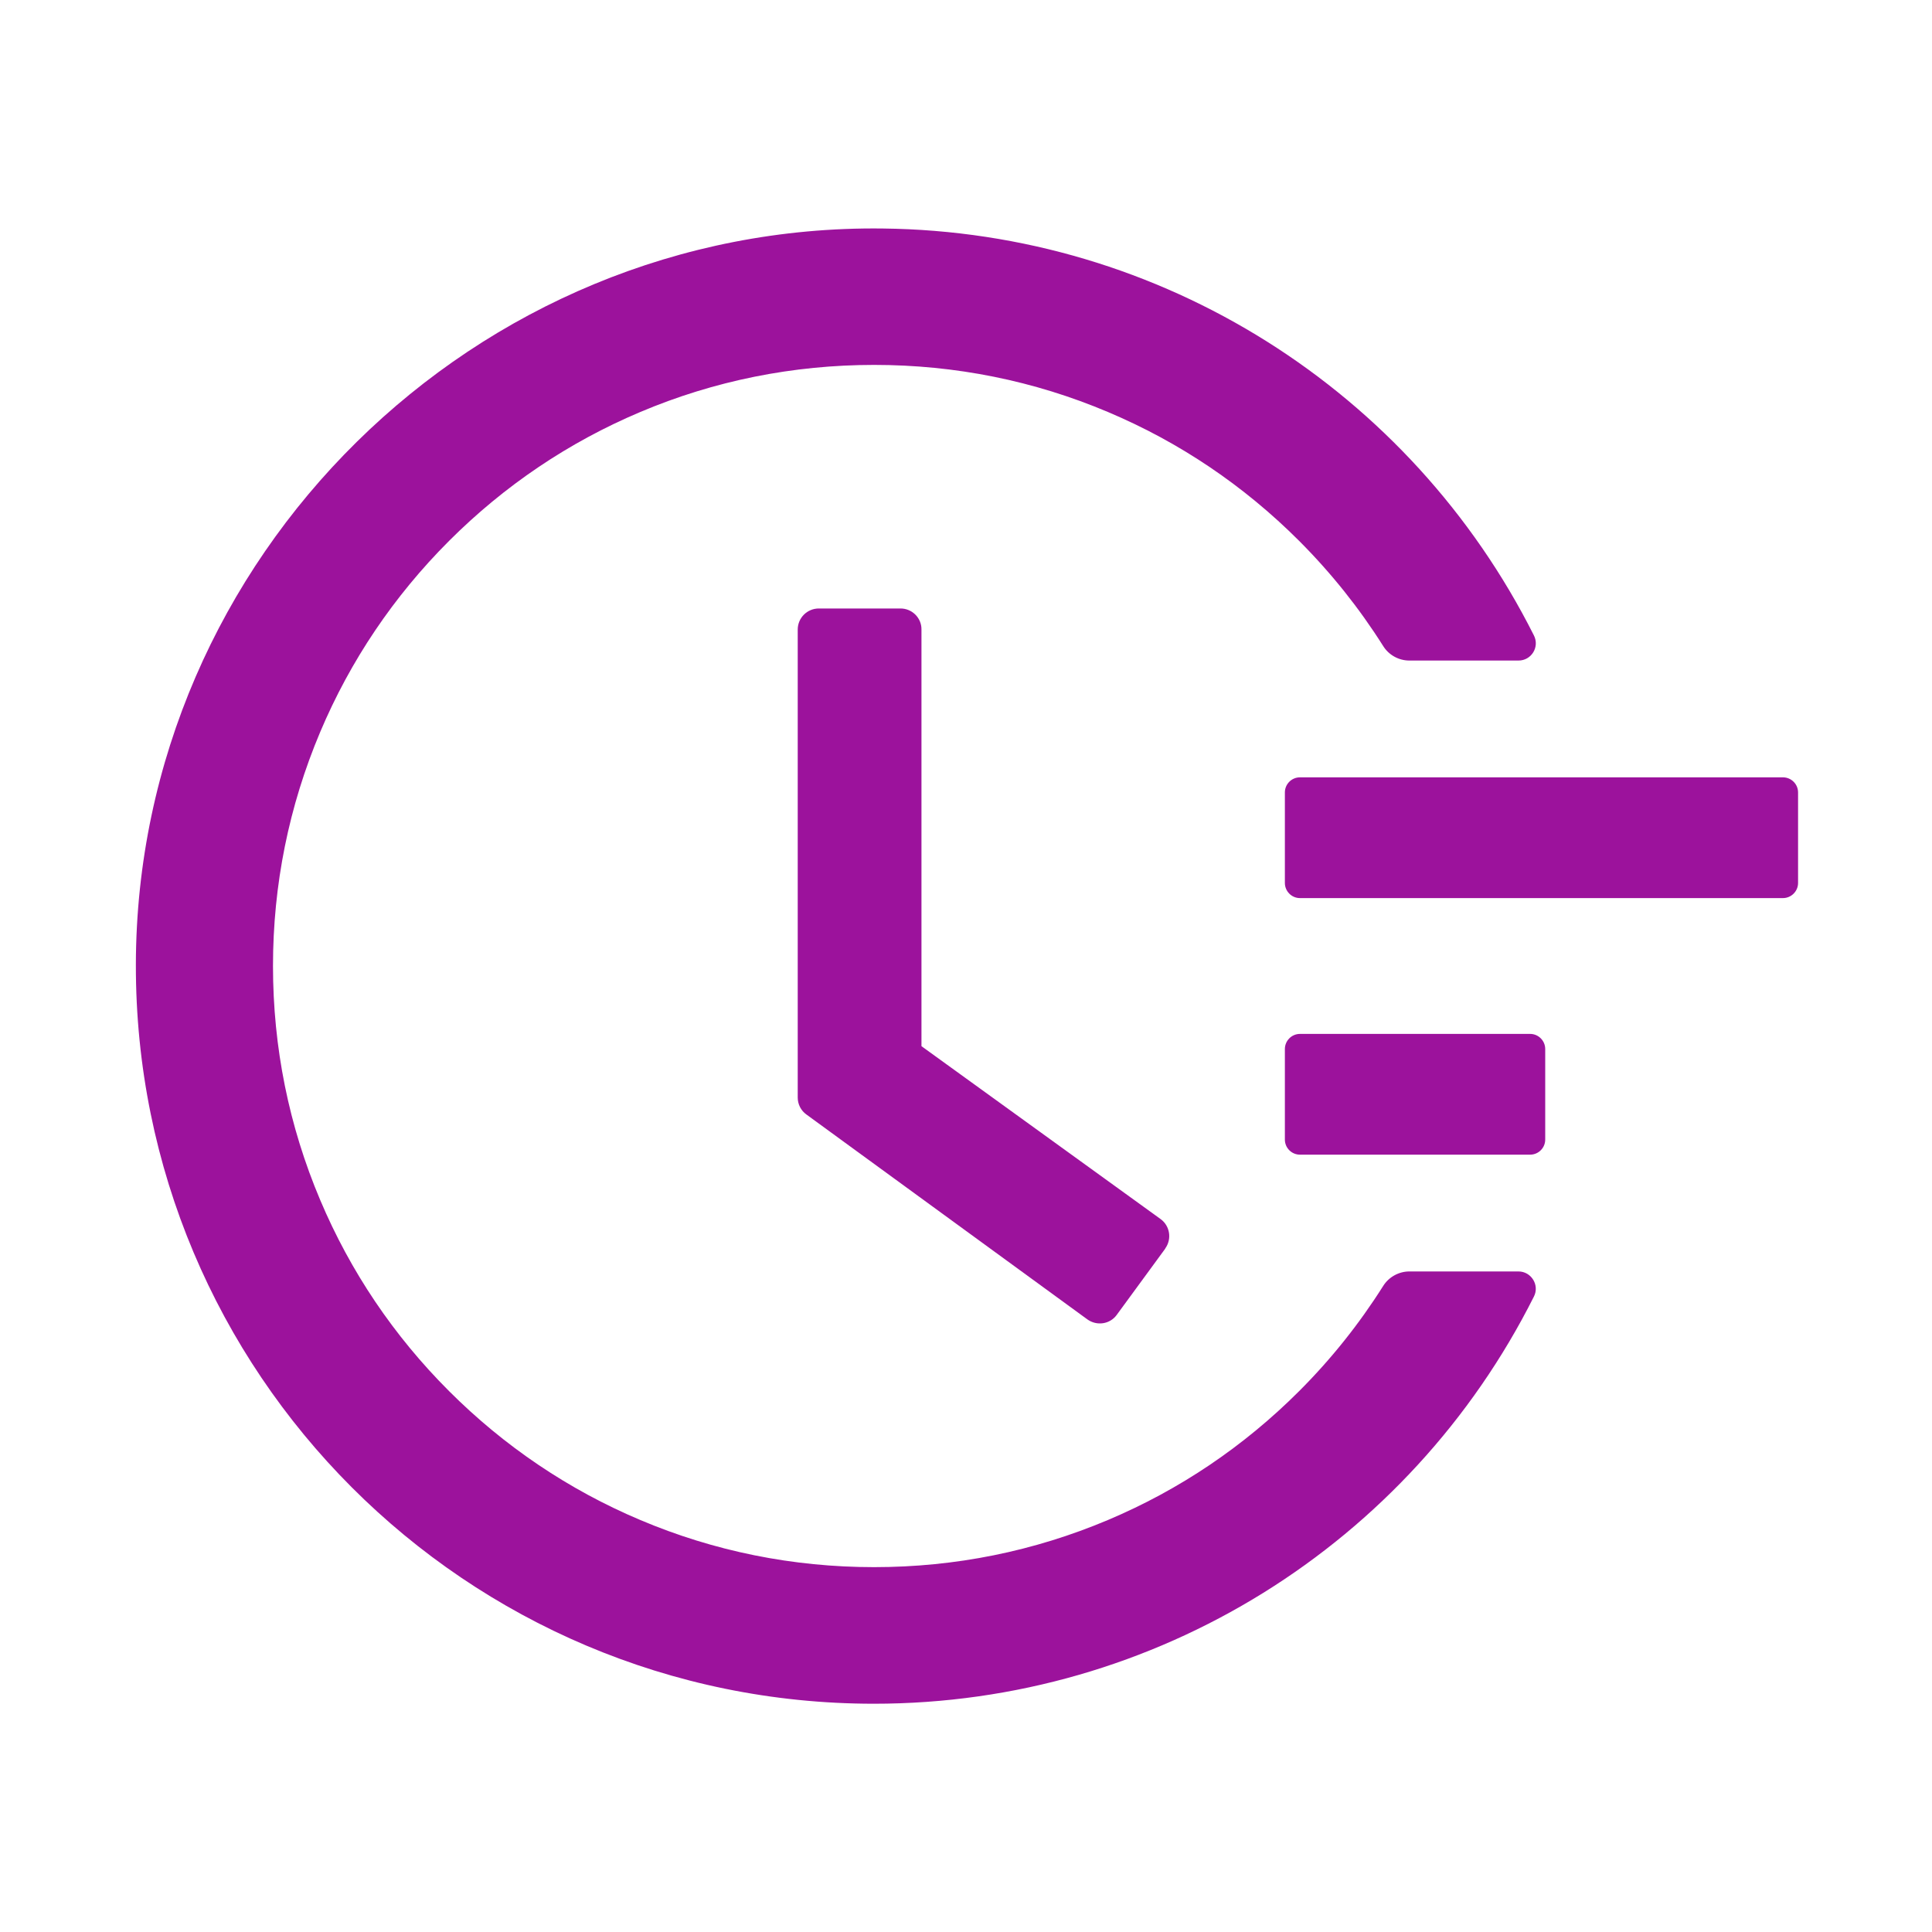
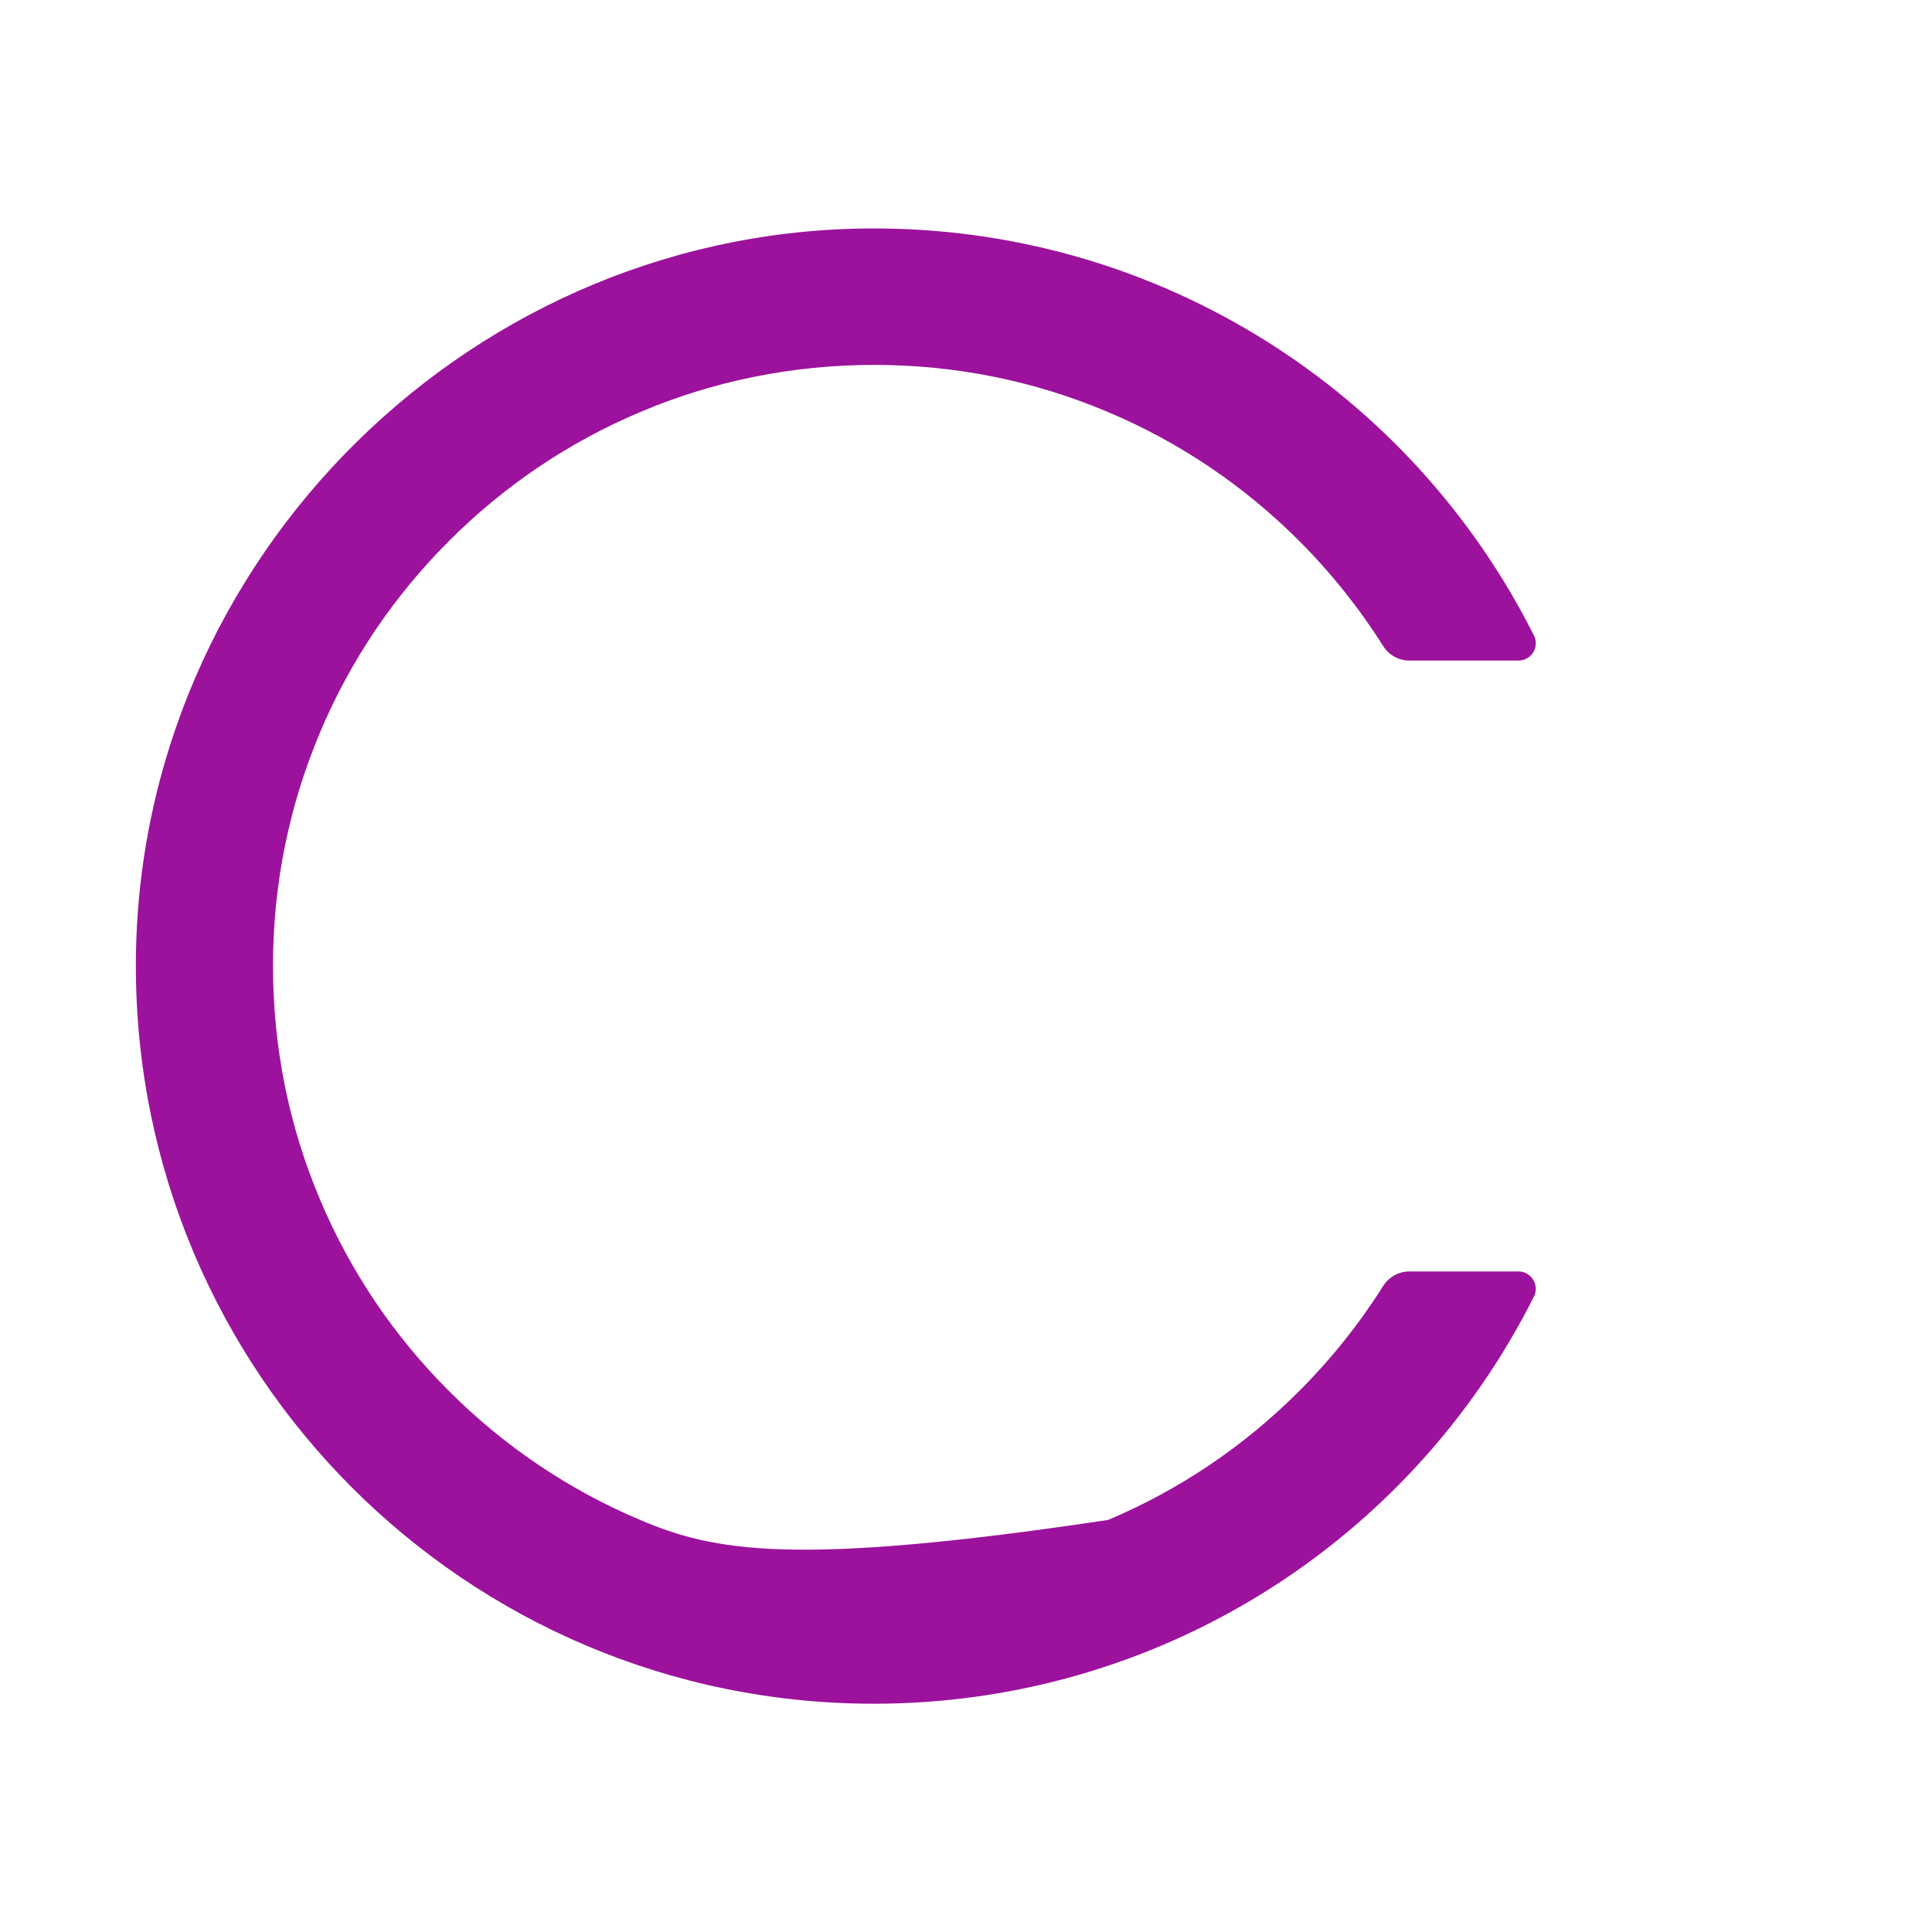
<svg xmlns="http://www.w3.org/2000/svg" width="40" height="40" viewBox="0 0 40 40" fill="none">
-   <path d="M36.914 16.094H26.914C26.742 16.094 26.602 16.234 26.602 16.406V18.281C26.602 18.453 26.742 18.594 26.914 18.594H36.914C37.086 18.594 37.227 18.453 37.227 18.281V16.406C37.227 16.234 37.086 16.094 36.914 16.094ZM31.68 21.406H26.914C26.742 21.406 26.602 21.547 26.602 21.719V23.594C26.602 23.766 26.742 23.906 26.914 23.906H31.68C31.852 23.906 31.992 23.766 31.992 23.594V21.719C31.992 21.547 31.852 21.406 31.68 21.406ZM18.645 12.598H16.953C16.711 12.598 16.516 12.793 16.516 13.035V22.723C16.516 22.863 16.582 22.992 16.695 23.074L22.512 27.316C22.707 27.457 22.98 27.418 23.121 27.223L24.125 25.852V25.848C24.266 25.652 24.223 25.379 24.027 25.238L19.078 21.66V13.035C19.082 12.793 18.883 12.598 18.645 12.598Z" fill="#9C129C" />
-   <path d="M31.438 26.324H29.18C28.961 26.324 28.754 26.438 28.637 26.625C28.141 27.41 27.562 28.137 26.898 28.801C25.754 29.945 24.422 30.844 22.941 31.469C21.406 32.117 19.777 32.446 18.098 32.446C16.414 32.446 14.785 32.117 13.254 31.469C11.774 30.844 10.441 29.945 9.297 28.801C8.152 27.657 7.254 26.324 6.629 24.844C5.981 23.313 5.652 21.684 5.652 20C5.652 18.317 5.981 16.692 6.629 15.156C7.254 13.676 8.152 12.344 9.297 11.199C10.441 10.055 11.774 9.156 13.254 8.531C14.785 7.883 16.418 7.555 18.098 7.555C19.781 7.555 21.41 7.883 22.941 8.531C24.422 9.156 25.754 10.055 26.898 11.199C27.562 11.864 28.141 12.59 28.637 13.375C28.754 13.563 28.961 13.676 29.18 13.676H31.438C31.707 13.676 31.879 13.395 31.758 13.156C29.211 8.09 24.047 4.797 18.281 4.731C9.84 4.625 2.828 11.535 2.813 19.969C2.797 28.418 9.645 35.274 18.094 35.274C23.934 35.274 29.184 31.969 31.758 26.844C31.879 26.606 31.703 26.324 31.438 26.324Z" fill="#9C129C" />
+   <path d="M31.438 26.324H29.18C28.961 26.324 28.754 26.438 28.637 26.625C28.141 27.41 27.562 28.137 26.898 28.801C25.754 29.945 24.422 30.844 22.941 31.469C16.414 32.446 14.785 32.117 13.254 31.469C11.774 30.844 10.441 29.945 9.297 28.801C8.152 27.657 7.254 26.324 6.629 24.844C5.981 23.313 5.652 21.684 5.652 20C5.652 18.317 5.981 16.692 6.629 15.156C7.254 13.676 8.152 12.344 9.297 11.199C10.441 10.055 11.774 9.156 13.254 8.531C14.785 7.883 16.418 7.555 18.098 7.555C19.781 7.555 21.41 7.883 22.941 8.531C24.422 9.156 25.754 10.055 26.898 11.199C27.562 11.864 28.141 12.59 28.637 13.375C28.754 13.563 28.961 13.676 29.18 13.676H31.438C31.707 13.676 31.879 13.395 31.758 13.156C29.211 8.09 24.047 4.797 18.281 4.731C9.84 4.625 2.828 11.535 2.813 19.969C2.797 28.418 9.645 35.274 18.094 35.274C23.934 35.274 29.184 31.969 31.758 26.844C31.879 26.606 31.703 26.324 31.438 26.324Z" fill="#9C129C" />
</svg>